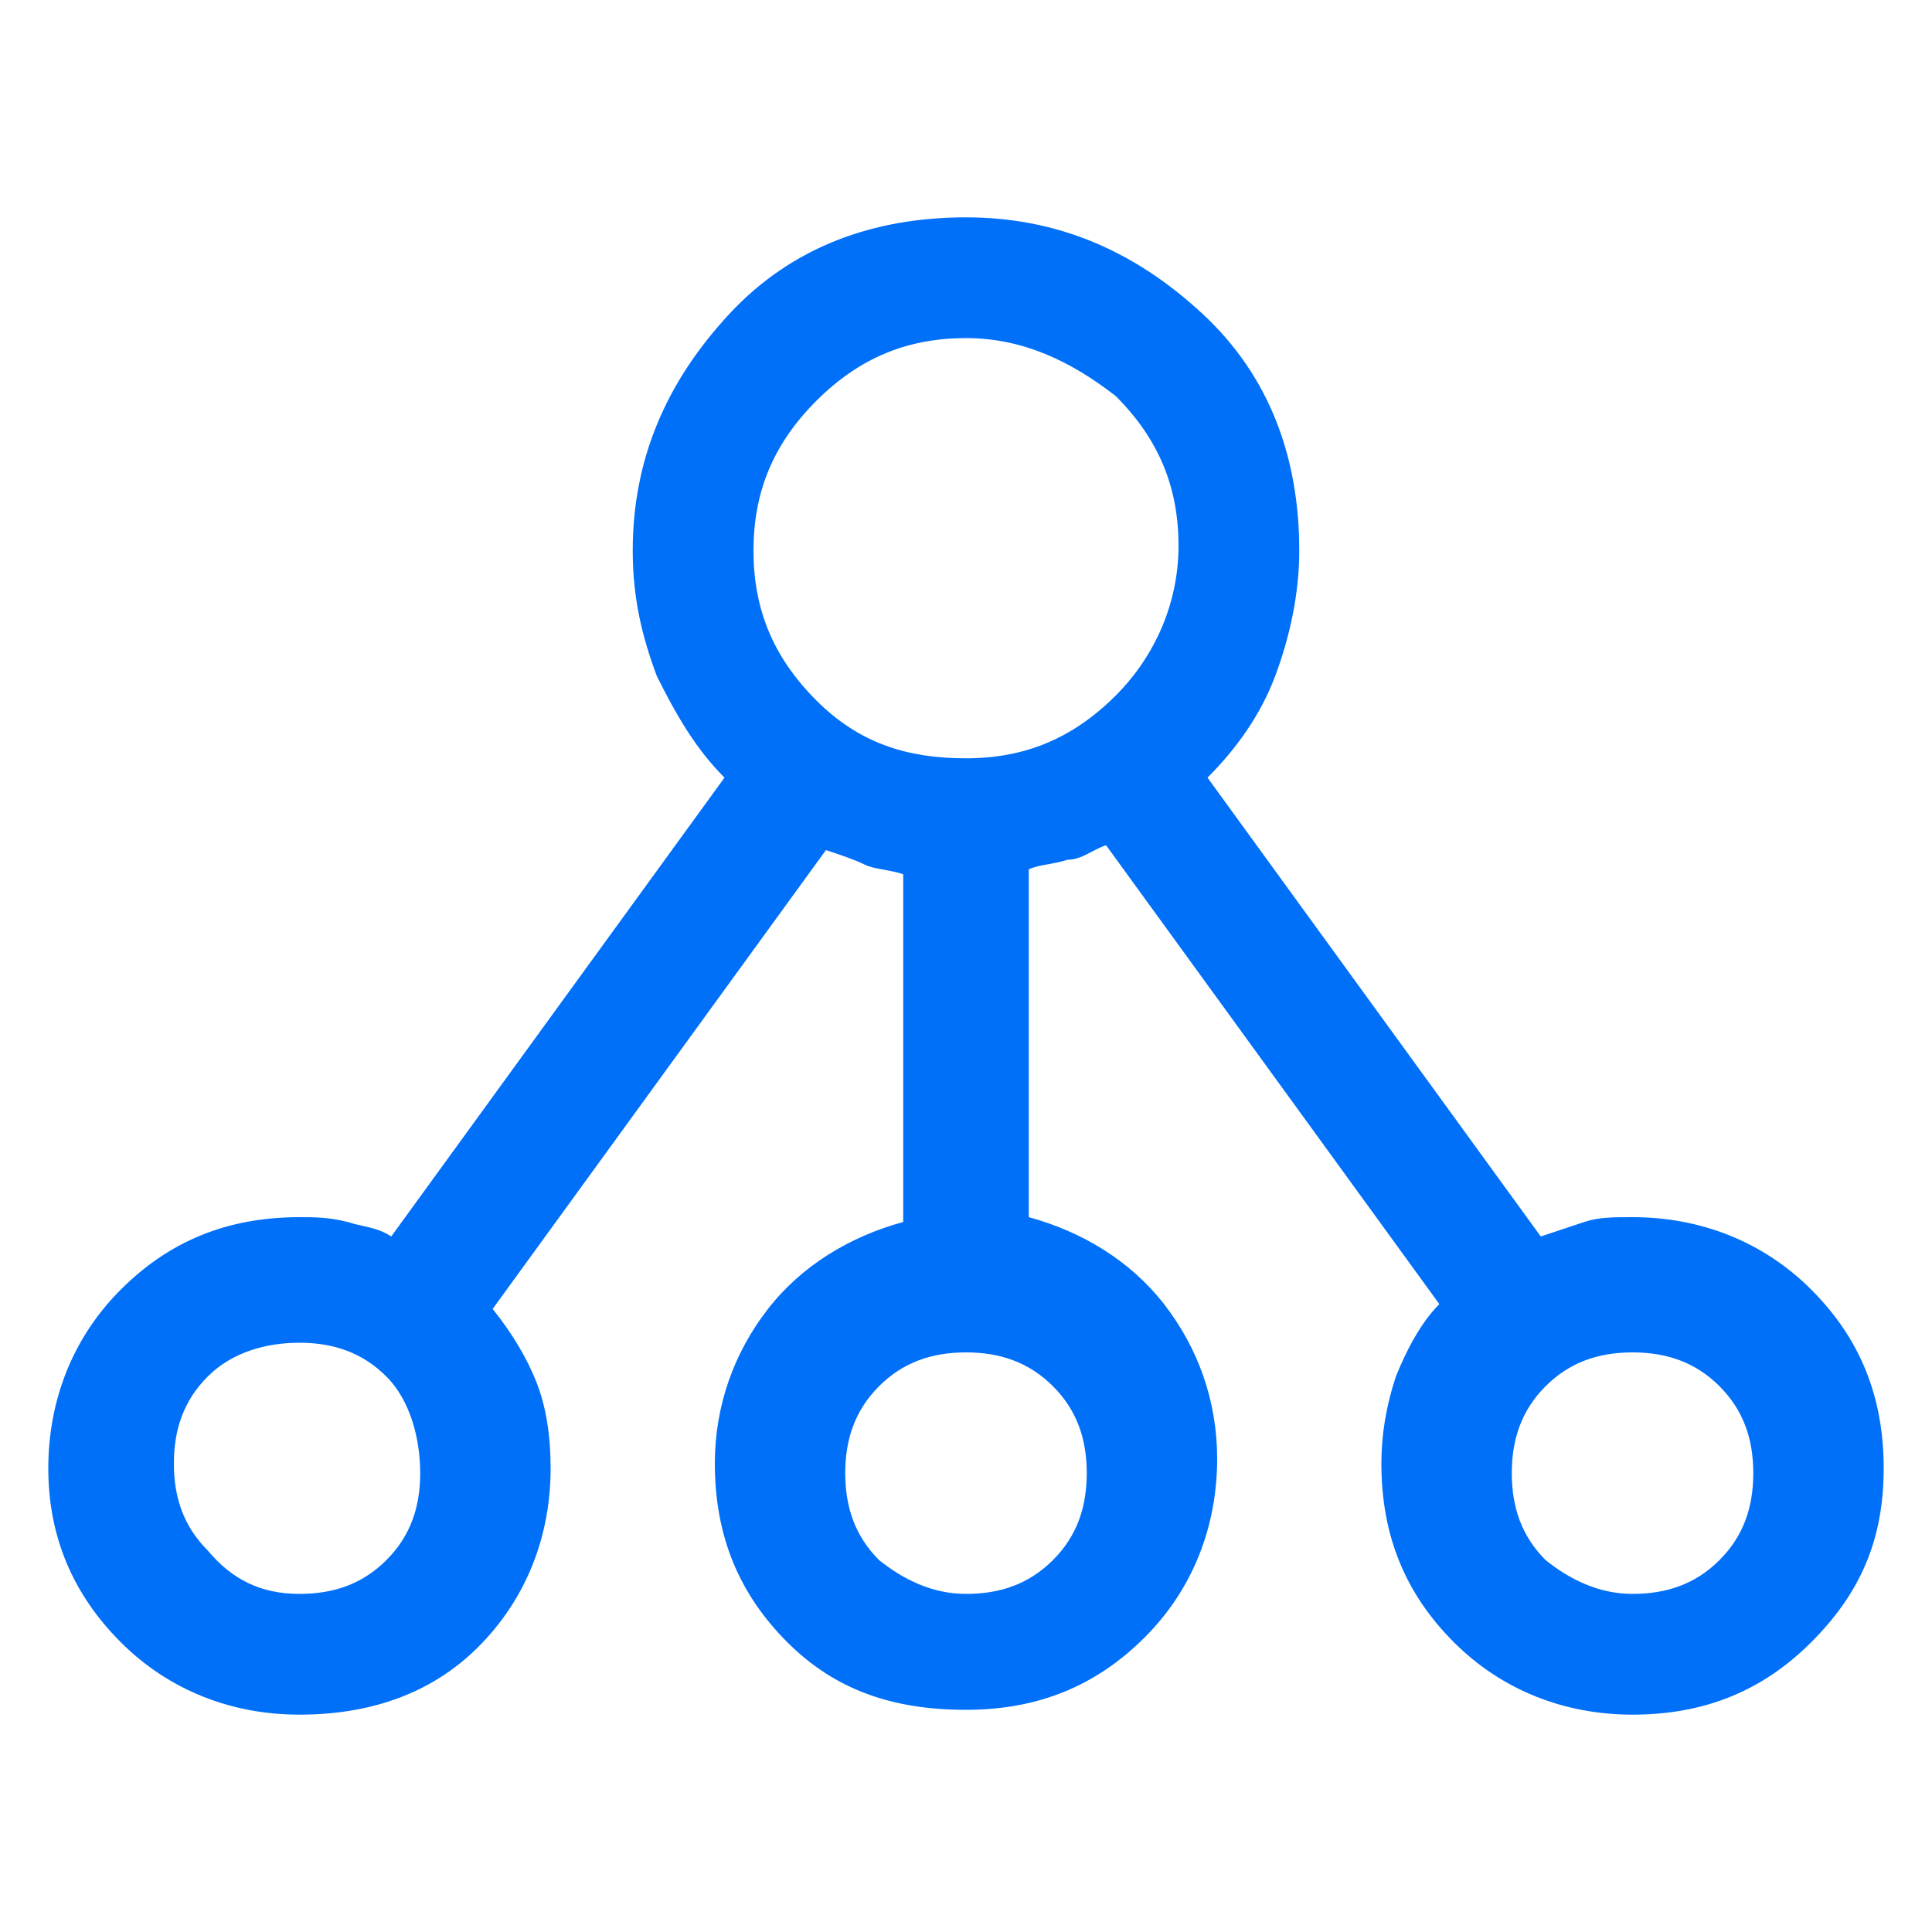
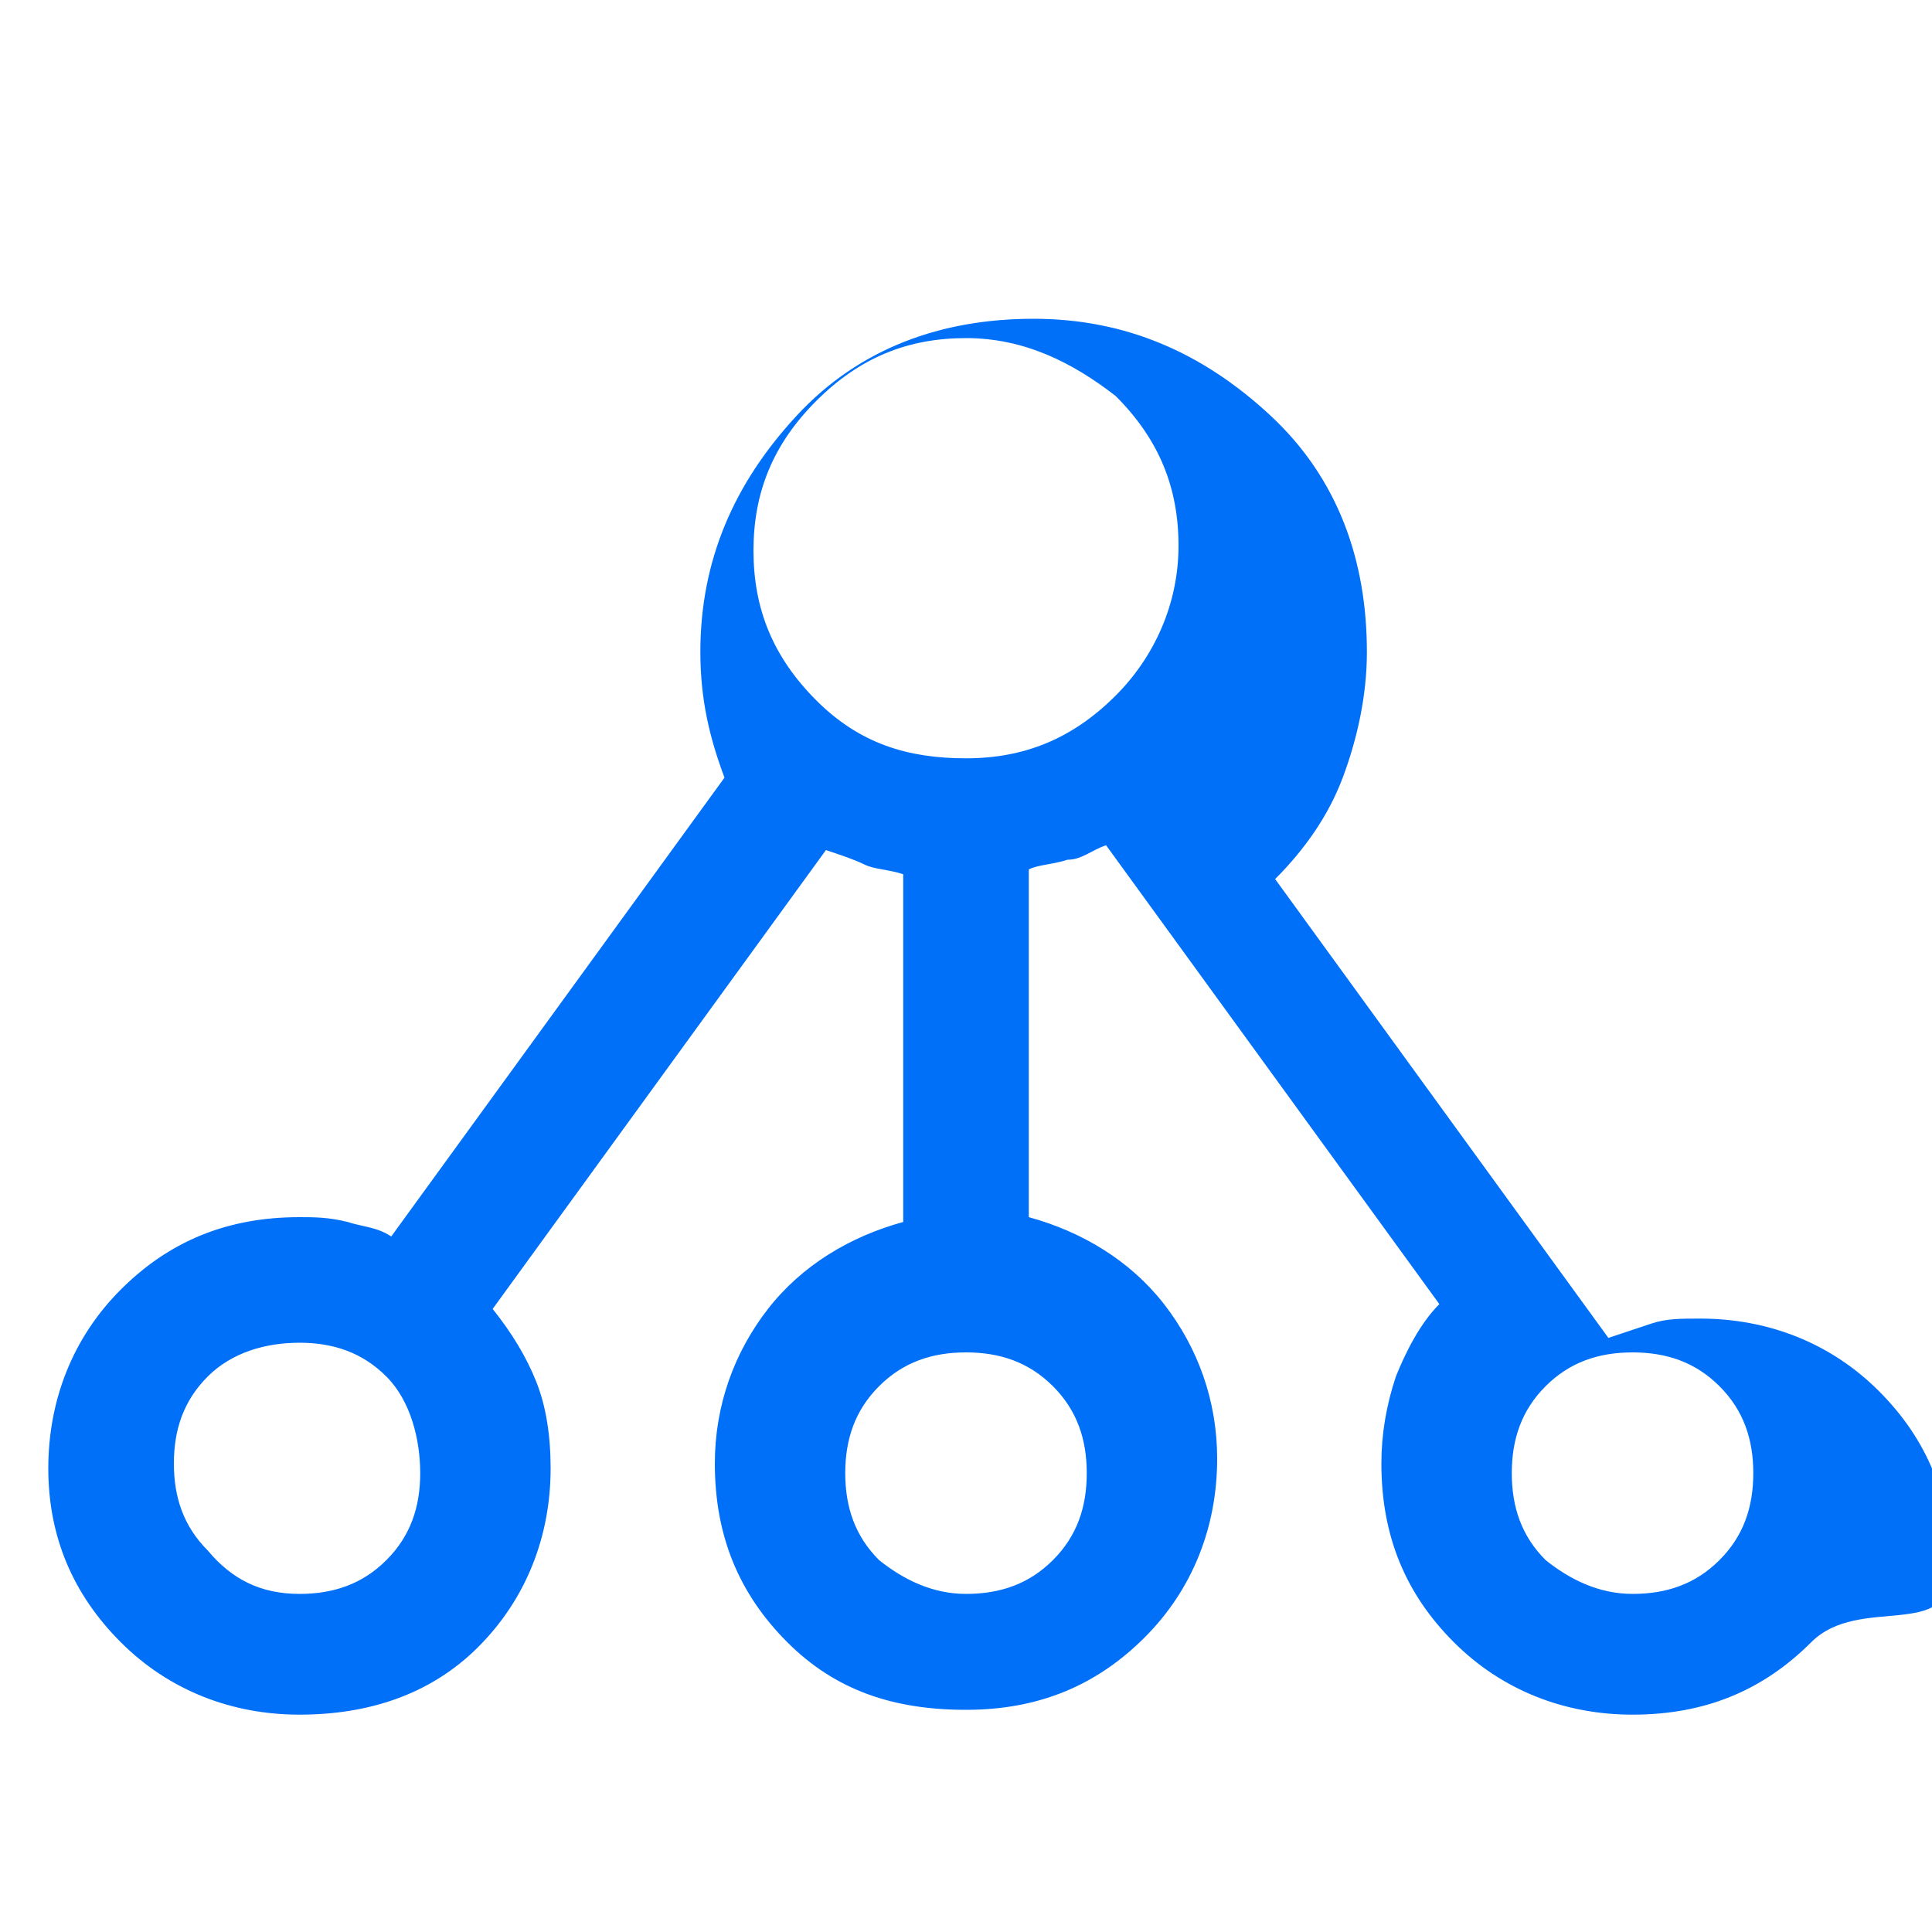
<svg xmlns="http://www.w3.org/2000/svg" version="1.1" id="Ebene_1" x="0px" y="0px" viewBox="0 0 40 40" style="enable-background:new 0 0 40 40;" xml:space="preserve" width="40" height="40">
  <style type="text/css">
	.st0{fill:#0070F9;}
</style>
-   <path class="st0" d="M6.2,35.5c-1.4,0-2.7-0.5-3.7-1.5S1,31.8,1,30.4s0.5-2.7,1.5-3.7s2.2-1.5,3.7-1.5c0.3,0,0.6,0,1,0.1  c0.3,0.1,0.6,0.1,0.9,0.3l6.9-9.5c-0.6-0.6-1-1.3-1.4-2.1c-0.3-0.8-0.5-1.6-0.5-2.6c0-1.9,0.7-3.5,2-4.9s3-2,4.9-2s3.5,0.7,4.9,2  s2,3,2,4.9c0,0.9-0.2,1.8-0.5,2.6c-0.3,0.8-0.8,1.5-1.4,2.1l6.9,9.5c0.3-0.1,0.6-0.2,0.9-0.3c0.3-0.1,0.6-0.1,1-0.1  c1.4,0,2.7,0.5,3.7,1.5s1.5,2.2,1.5,3.7S38.5,33,37.5,34s-2.2,1.5-3.7,1.5c-1.4,0-2.7-0.5-3.7-1.5c-1-1-1.5-2.2-1.5-3.7  c0-0.6,0.1-1.2,0.3-1.8c0.2-0.5,0.5-1.1,0.9-1.5l-6.9-9.5c-0.3,0.1-0.5,0.3-0.8,0.3c-0.3,0.1-0.6,0.1-0.8,0.2v7.2  c1.1,0.3,2.1,0.9,2.8,1.8s1.1,2,1.1,3.2c0,1.4-0.5,2.7-1.5,3.7c-1,1-2.2,1.5-3.7,1.5S17.3,35,16.3,34s-1.5-2.2-1.5-3.7  c0-1.2,0.4-2.3,1.1-3.2c0.7-0.9,1.7-1.5,2.8-1.8v-7.2c-0.3-0.1-0.6-0.1-0.8-0.2s-0.5-0.2-0.8-0.3l-6.9,9.5c0.4,0.5,0.7,1,0.9,1.5  c0.2,0.5,0.3,1.1,0.3,1.8c0,1.4-0.5,2.7-1.5,3.7S7.6,35.5,6.2,35.5z M6.2,33c0.7,0,1.3-0.2,1.8-0.7c0.5-0.5,0.7-1.1,0.7-1.8  S8.5,29,8,28.5c-0.5-0.5-1.1-0.7-1.8-0.7S4.8,28,4.3,28.5c-0.5,0.5-0.7,1.1-0.7,1.8s0.2,1.3,0.7,1.8C4.8,32.7,5.4,33,6.2,33z M20,33  c0.7,0,1.3-0.2,1.8-0.7c0.5-0.5,0.7-1.1,0.7-1.8s-0.2-1.3-0.7-1.8c-0.5-0.5-1.1-0.7-1.8-0.7s-1.3,0.2-1.8,0.7  c-0.5,0.5-0.7,1.1-0.7,1.8s0.2,1.3,0.7,1.8C18.7,32.7,19.3,33,20,33z M33.8,33c0.7,0,1.3-0.2,1.8-0.7c0.5-0.5,0.7-1.1,0.7-1.8  s-0.2-1.3-0.7-1.8c-0.5-0.5-1.1-0.7-1.8-0.7c-0.7,0-1.3,0.2-1.8,0.7c-0.5,0.5-0.7,1.1-0.7,1.8s0.2,1.3,0.7,1.8  C32.5,32.7,33.1,33,33.8,33z M20,15.7c1.2,0,2.2-0.4,3.1-1.3c0.8-0.8,1.3-1.9,1.3-3.1s-0.4-2.2-1.3-3.1C22.2,7.5,21.2,7,20,7  s-2.2,0.4-3.1,1.3s-1.3,1.9-1.3,3.1s0.4,2.2,1.3,3.1S18.8,15.7,20,15.7z" />
+   <path class="st0" d="M6.2,35.5c-1.4,0-2.7-0.5-3.7-1.5S1,31.8,1,30.4s0.5-2.7,1.5-3.7s2.2-1.5,3.7-1.5c0.3,0,0.6,0,1,0.1  c0.3,0.1,0.6,0.1,0.9,0.3l6.9-9.5c-0.3-0.8-0.5-1.6-0.5-2.6c0-1.9,0.7-3.5,2-4.9s3-2,4.9-2s3.5,0.7,4.9,2  s2,3,2,4.9c0,0.9-0.2,1.8-0.5,2.6c-0.3,0.8-0.8,1.5-1.4,2.1l6.9,9.5c0.3-0.1,0.6-0.2,0.9-0.3c0.3-0.1,0.6-0.1,1-0.1  c1.4,0,2.7,0.5,3.7,1.5s1.5,2.2,1.5,3.7S38.5,33,37.5,34s-2.2,1.5-3.7,1.5c-1.4,0-2.7-0.5-3.7-1.5c-1-1-1.5-2.2-1.5-3.7  c0-0.6,0.1-1.2,0.3-1.8c0.2-0.5,0.5-1.1,0.9-1.5l-6.9-9.5c-0.3,0.1-0.5,0.3-0.8,0.3c-0.3,0.1-0.6,0.1-0.8,0.2v7.2  c1.1,0.3,2.1,0.9,2.8,1.8s1.1,2,1.1,3.2c0,1.4-0.5,2.7-1.5,3.7c-1,1-2.2,1.5-3.7,1.5S17.3,35,16.3,34s-1.5-2.2-1.5-3.7  c0-1.2,0.4-2.3,1.1-3.2c0.7-0.9,1.7-1.5,2.8-1.8v-7.2c-0.3-0.1-0.6-0.1-0.8-0.2s-0.5-0.2-0.8-0.3l-6.9,9.5c0.4,0.5,0.7,1,0.9,1.5  c0.2,0.5,0.3,1.1,0.3,1.8c0,1.4-0.5,2.7-1.5,3.7S7.6,35.5,6.2,35.5z M6.2,33c0.7,0,1.3-0.2,1.8-0.7c0.5-0.5,0.7-1.1,0.7-1.8  S8.5,29,8,28.5c-0.5-0.5-1.1-0.7-1.8-0.7S4.8,28,4.3,28.5c-0.5,0.5-0.7,1.1-0.7,1.8s0.2,1.3,0.7,1.8C4.8,32.7,5.4,33,6.2,33z M20,33  c0.7,0,1.3-0.2,1.8-0.7c0.5-0.5,0.7-1.1,0.7-1.8s-0.2-1.3-0.7-1.8c-0.5-0.5-1.1-0.7-1.8-0.7s-1.3,0.2-1.8,0.7  c-0.5,0.5-0.7,1.1-0.7,1.8s0.2,1.3,0.7,1.8C18.7,32.7,19.3,33,20,33z M33.8,33c0.7,0,1.3-0.2,1.8-0.7c0.5-0.5,0.7-1.1,0.7-1.8  s-0.2-1.3-0.7-1.8c-0.5-0.5-1.1-0.7-1.8-0.7c-0.7,0-1.3,0.2-1.8,0.7c-0.5,0.5-0.7,1.1-0.7,1.8s0.2,1.3,0.7,1.8  C32.5,32.7,33.1,33,33.8,33z M20,15.7c1.2,0,2.2-0.4,3.1-1.3c0.8-0.8,1.3-1.9,1.3-3.1s-0.4-2.2-1.3-3.1C22.2,7.5,21.2,7,20,7  s-2.2,0.4-3.1,1.3s-1.3,1.9-1.3,3.1s0.4,2.2,1.3,3.1S18.8,15.7,20,15.7z" />
</svg>